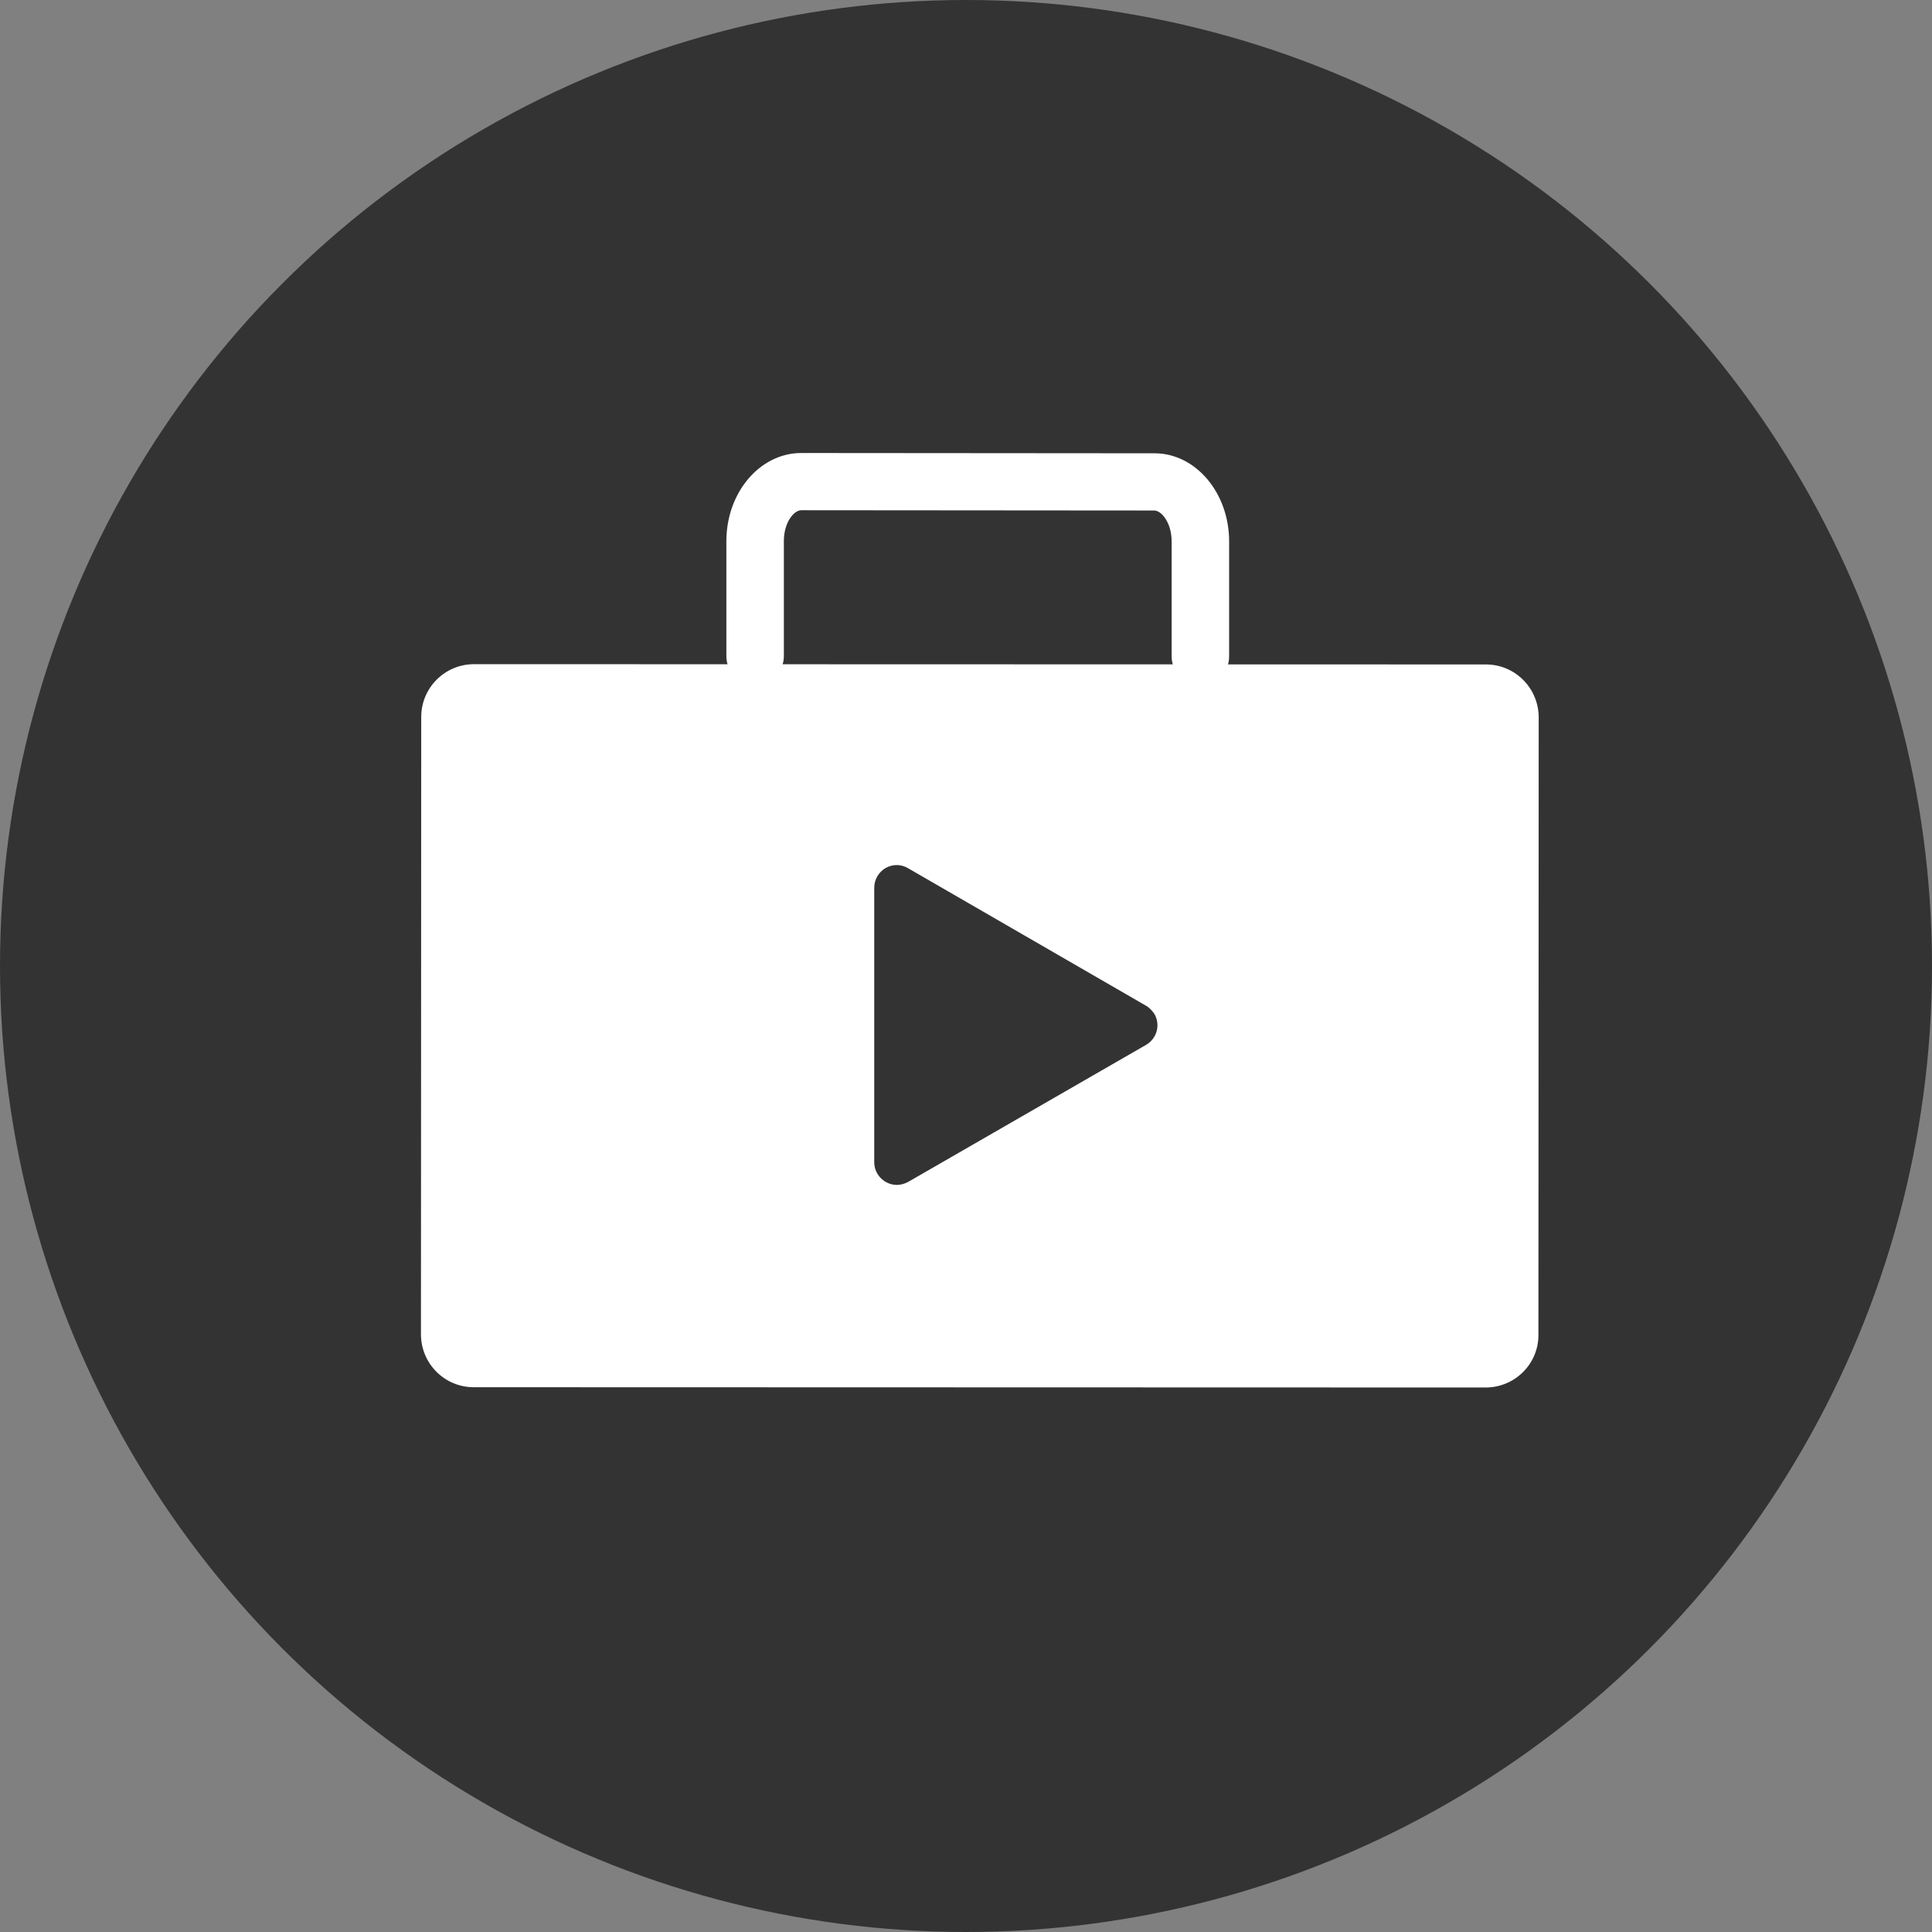
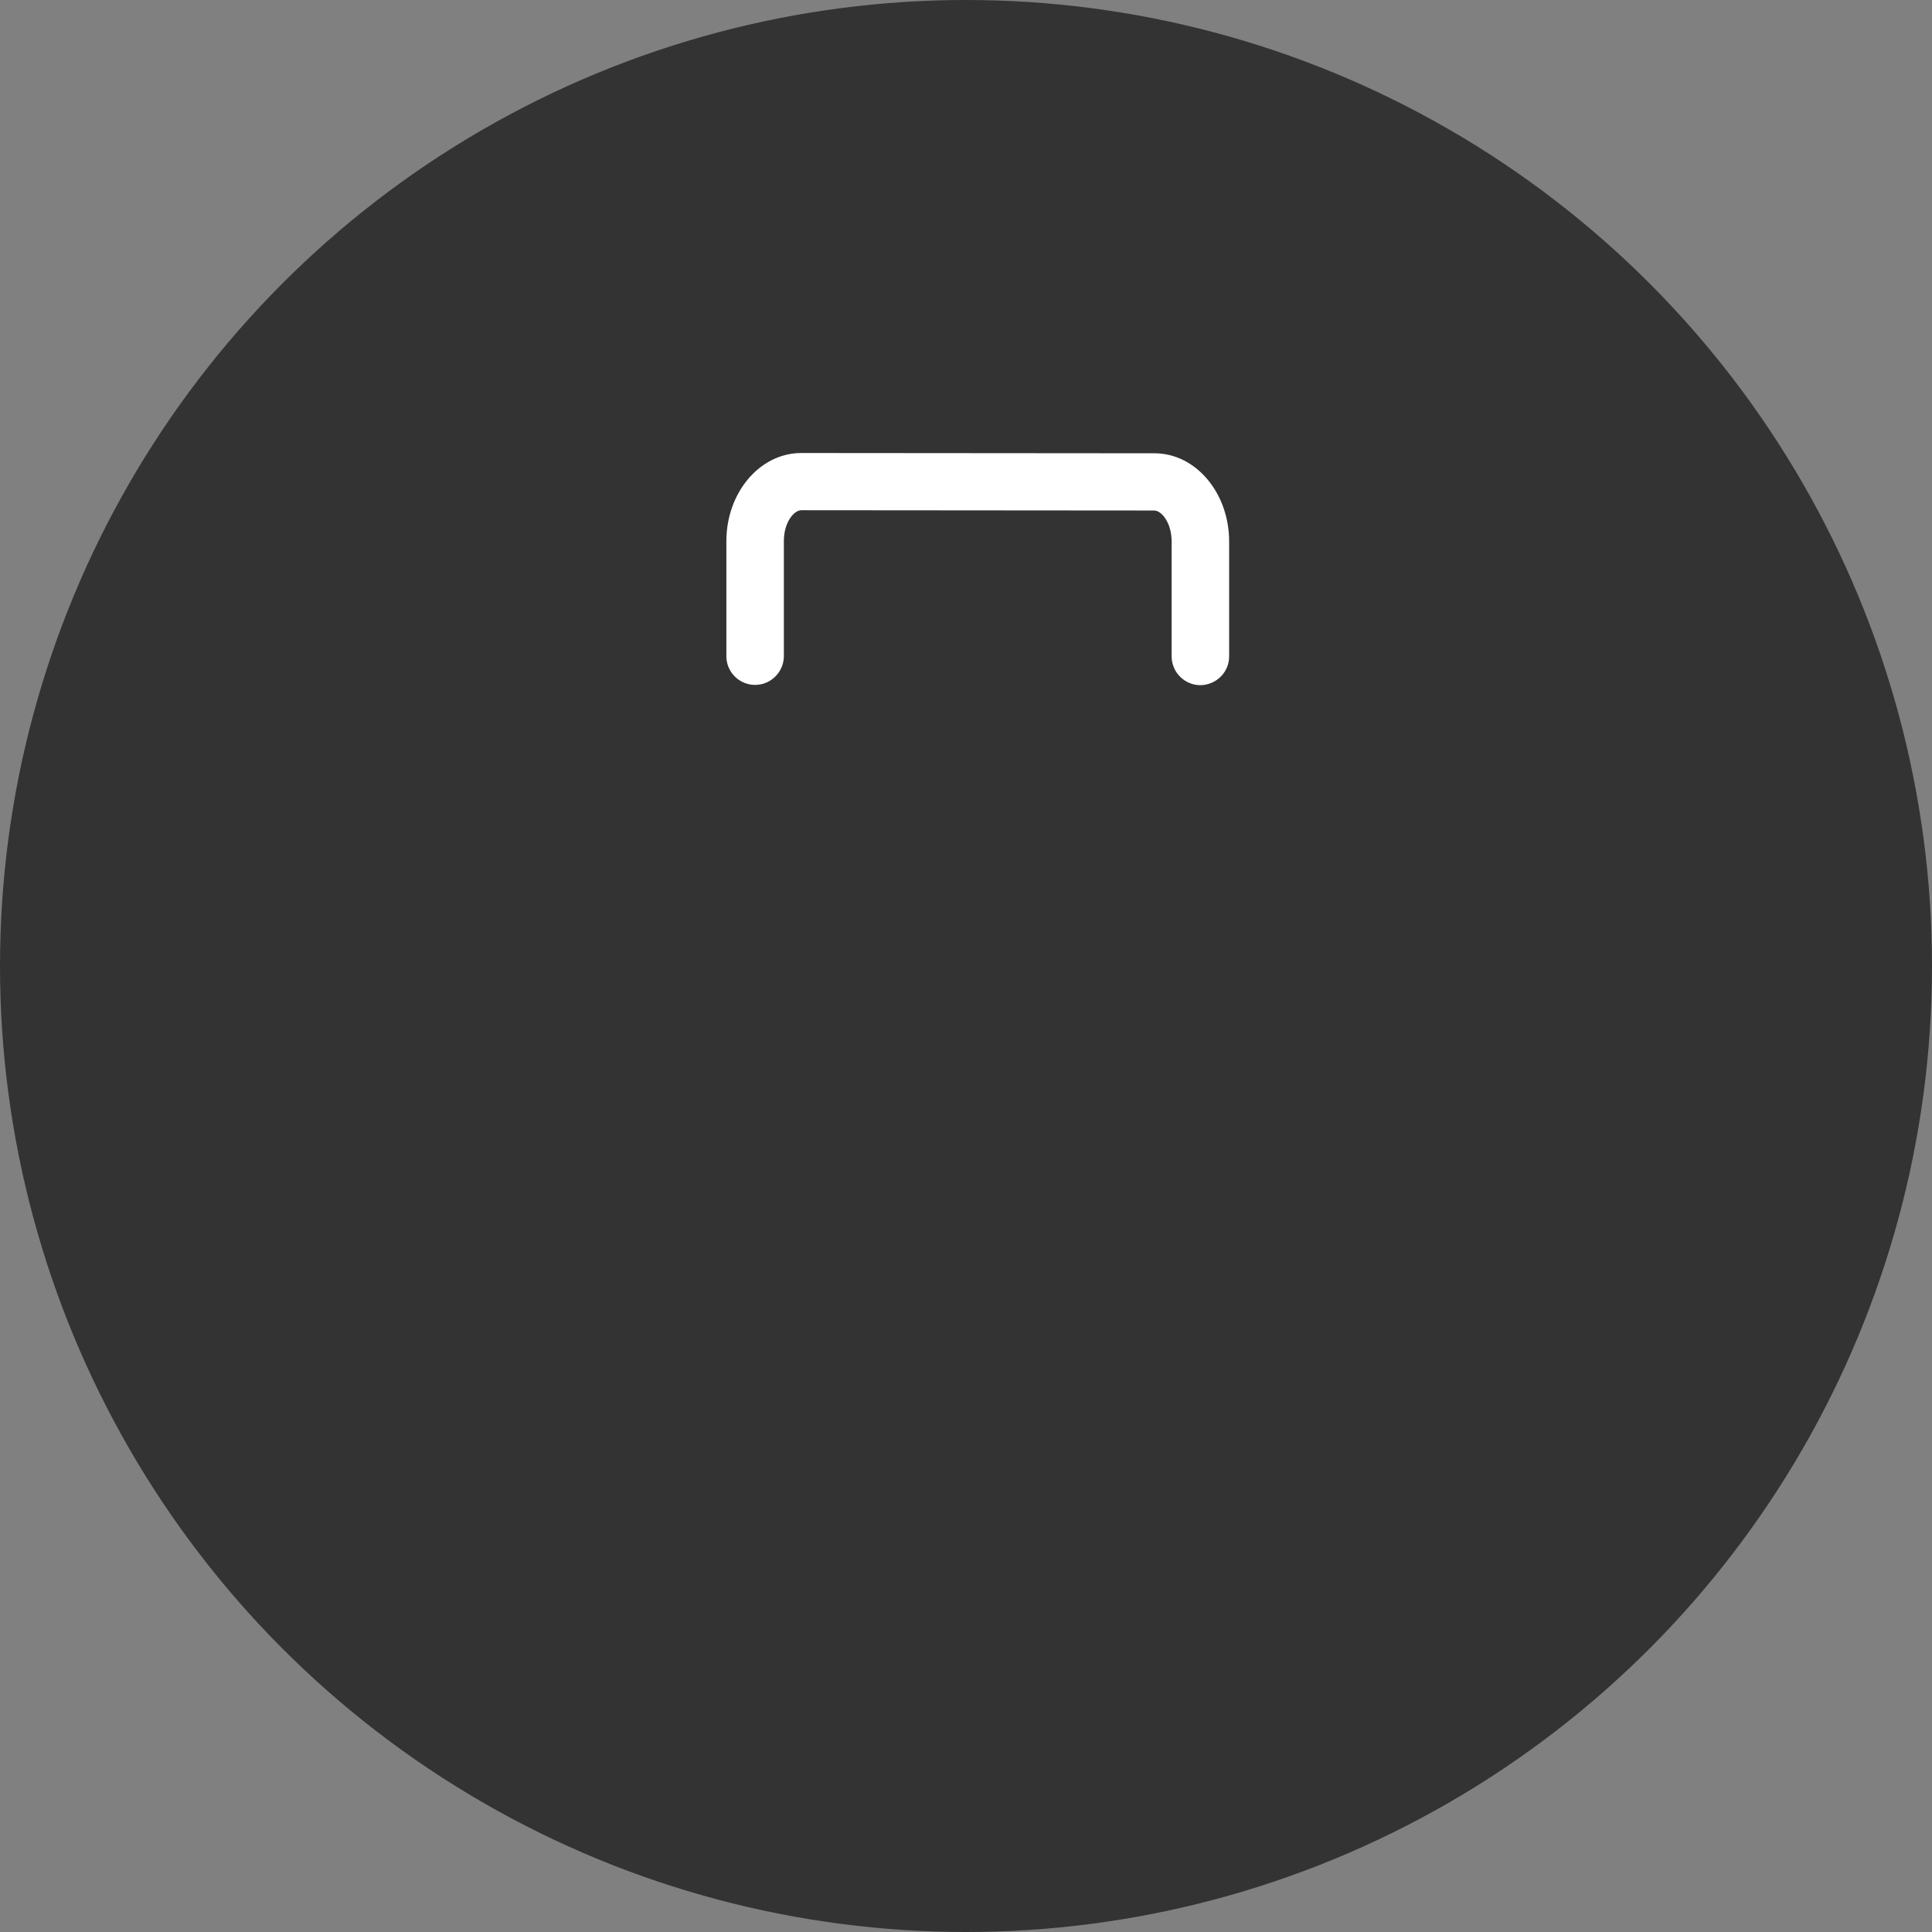
<svg xmlns="http://www.w3.org/2000/svg" version="1.1" id="Слой_1" x="0px" y="0px" viewBox="0 0 699 699" style="enable-background:new 0 0 699 699;" xml:space="preserve">
  <rect x="0" y="0" width="699" height="699" fill="#808080" stroke="none" />
  <style type="text/css">
	.st0{fill:#333333;}
	.st1{fill-rule:evenodd;clip-rule:evenodd;fill:#333333;}
	.st2{fill:#FFFFFF;}
</style>
  <circle class="st0" cx="349.5" cy="349.5" r="349.5" />
-   <path class="st1" d="M411.4,359.8l-103.1-58.7v117.2L411.4,359.8z" />
  <path class="st2" d="M219.6,187.2" />
  <path class="st2" d="M434.3,247.9c-5.7,0-10.4-4.7-10.4-10.4v-41.6c0-6.8-3.7-11.2-6.3-11.2l-127.7-0.1c-2.6,0-6.3,4.3-6.3,11.2  v41.6c0,5.7-4.7,10.4-10.4,10.4c-5.7,0-10.4-4.6-10.4-10.4v-41.6c0-17.6,12.1-31.9,27.1-31.9l127.8,0.1c14.9,0,27,14.3,27,31.9v41.6  C444.7,243.2,440.1,247.8,434.3,247.9C434.3,247.9,434.3,247.9,434.3,247.9z" />
-   <path class="st2" d="M537.5,502l-366.1-0.1c-10.6,0-19.1-8.6-19.1-19.2l0.1-223.3c0-10.6,8.6-19.1,19.1-19.1c0,0,0,0,0,0l366.1,0.1  c10.6,0,19.1,8.6,19.1,19.2l-0.1,223.3C556.7,493.4,548.1,502,537.5,502z" />
  <path class="st0" d="M414.5,363.8l-86-49.7c-3.9-2.3-8.9-0.9-11.1,3c-0.7,1.2-1.1,2.6-1.1,4.1v99.3c0,4.5,3.7,8.2,8.2,8.2  c1.4,0,2.8-0.4,4.1-1.1l86.1-49.6c3.9-2.3,5.2-7.2,3-11.1C416.8,365.6,415.8,364.5,414.5,363.8z" />
</svg>